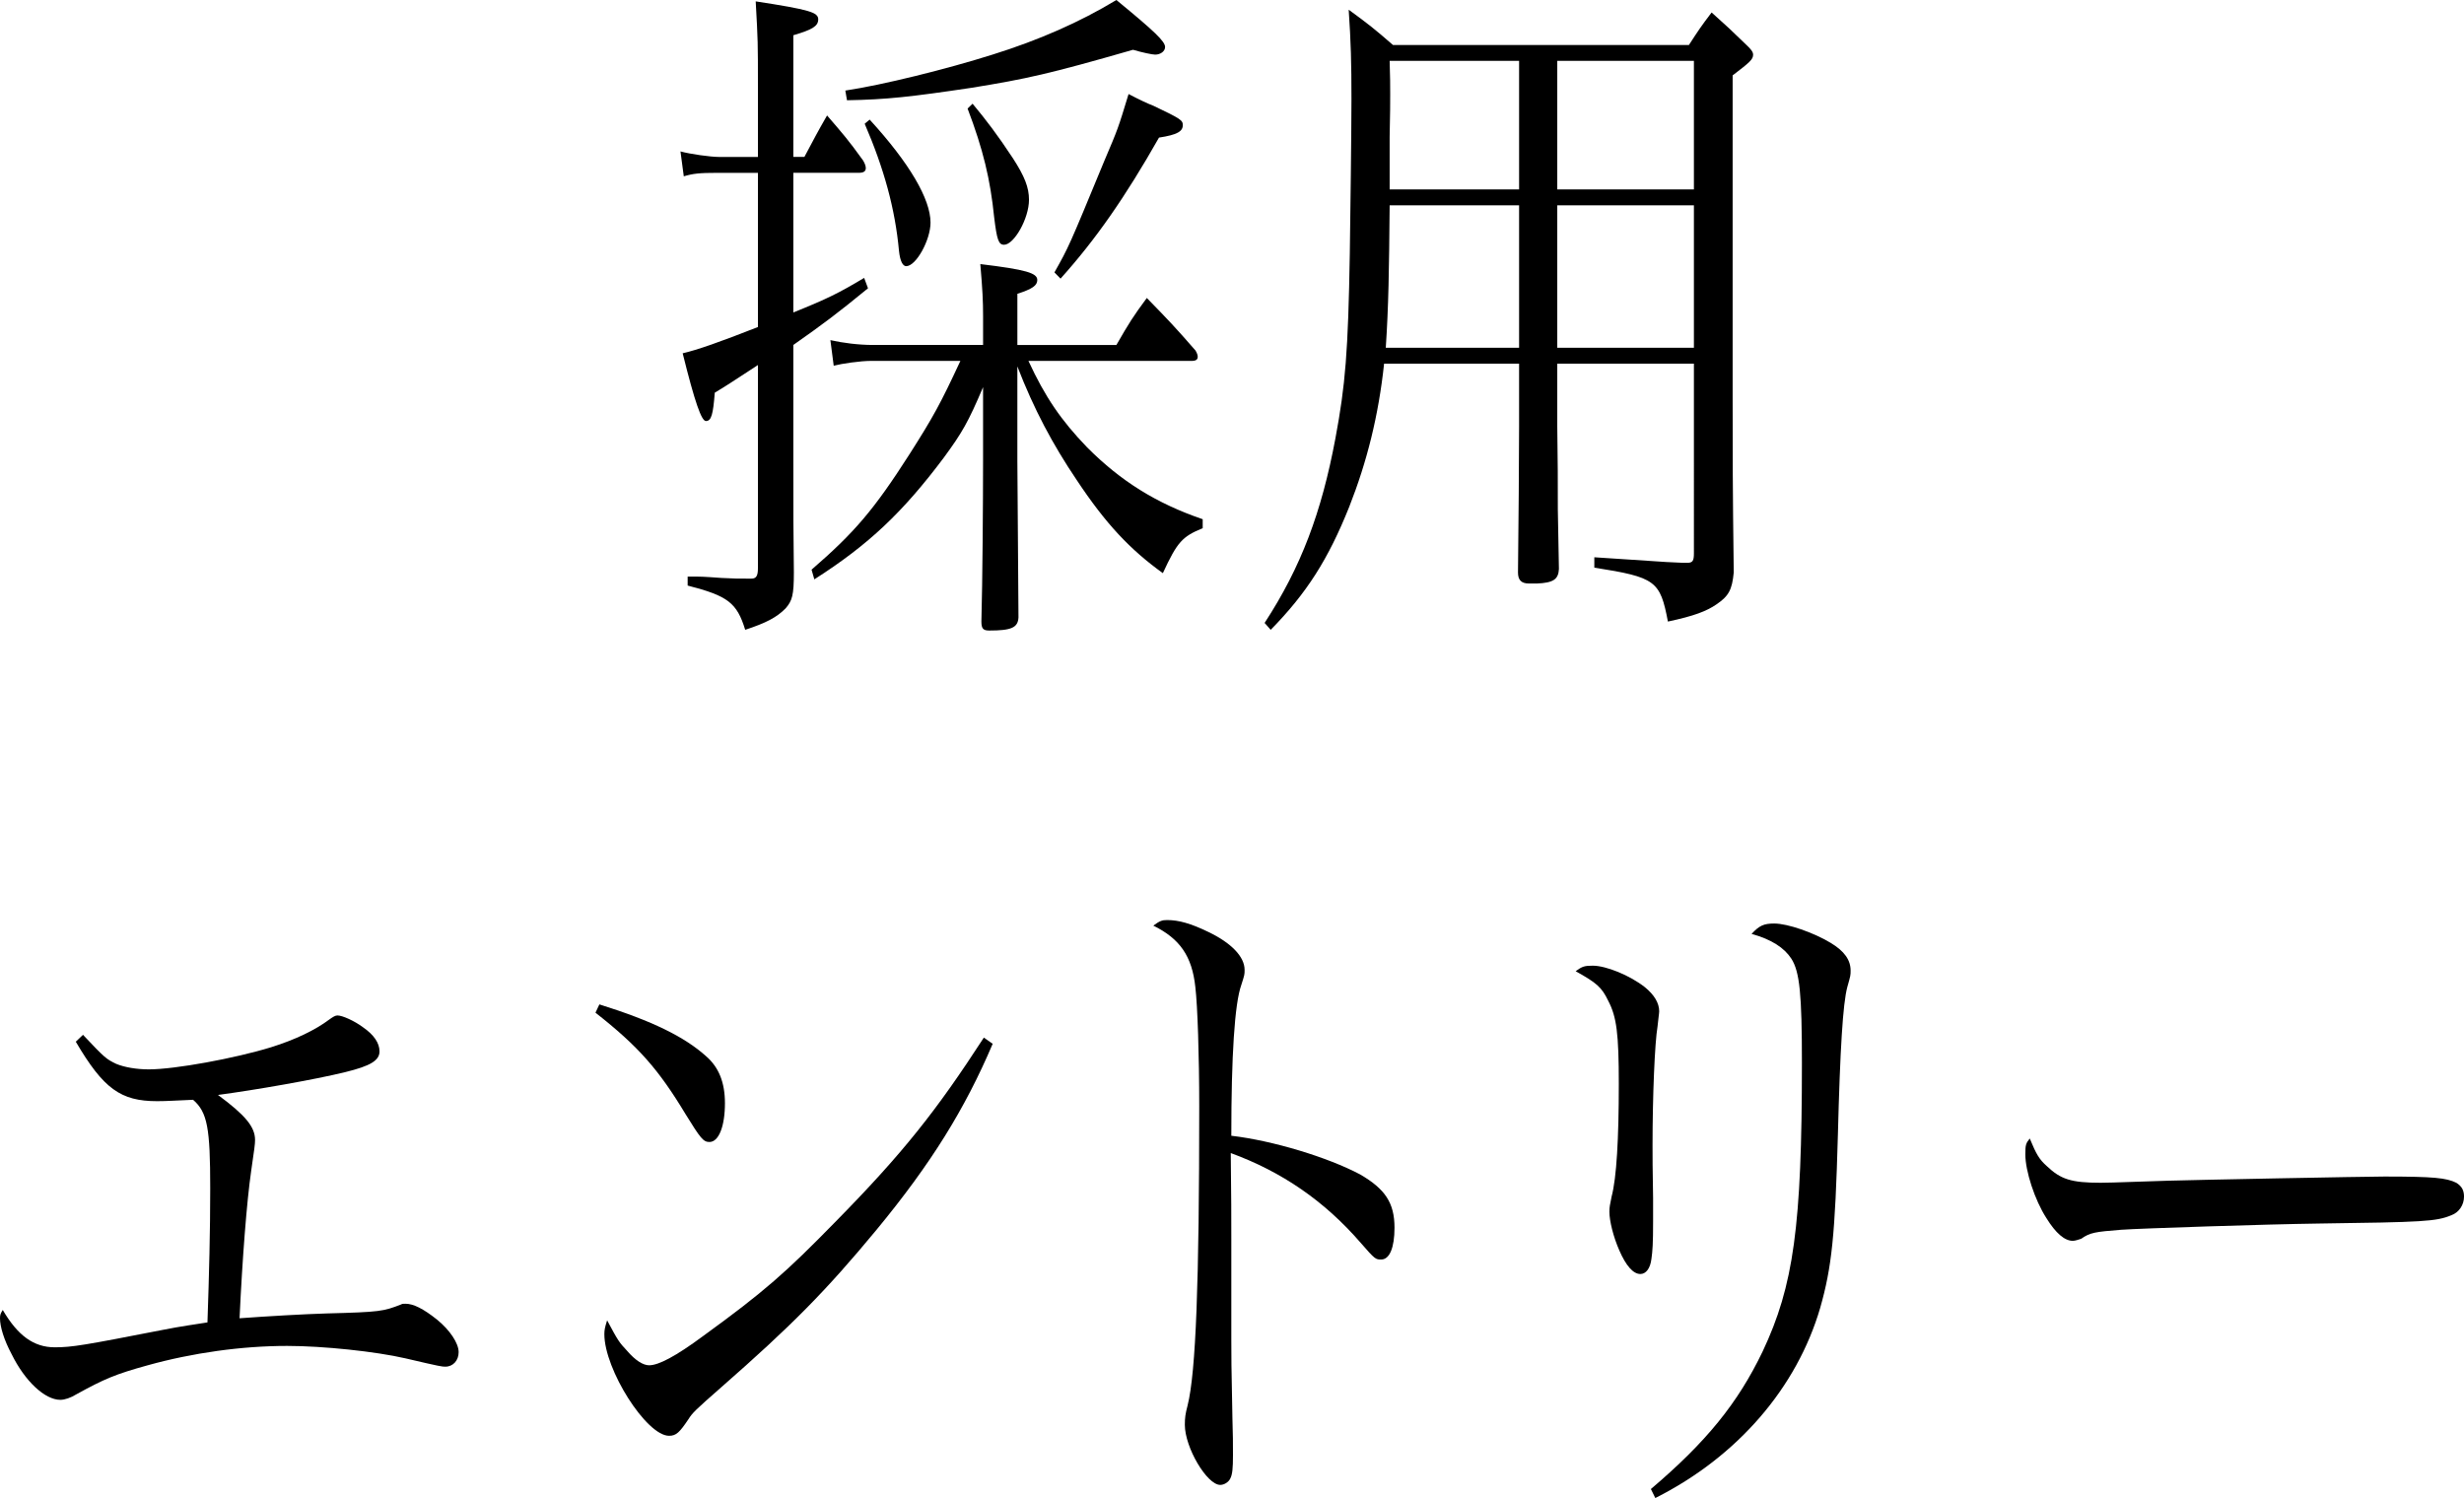
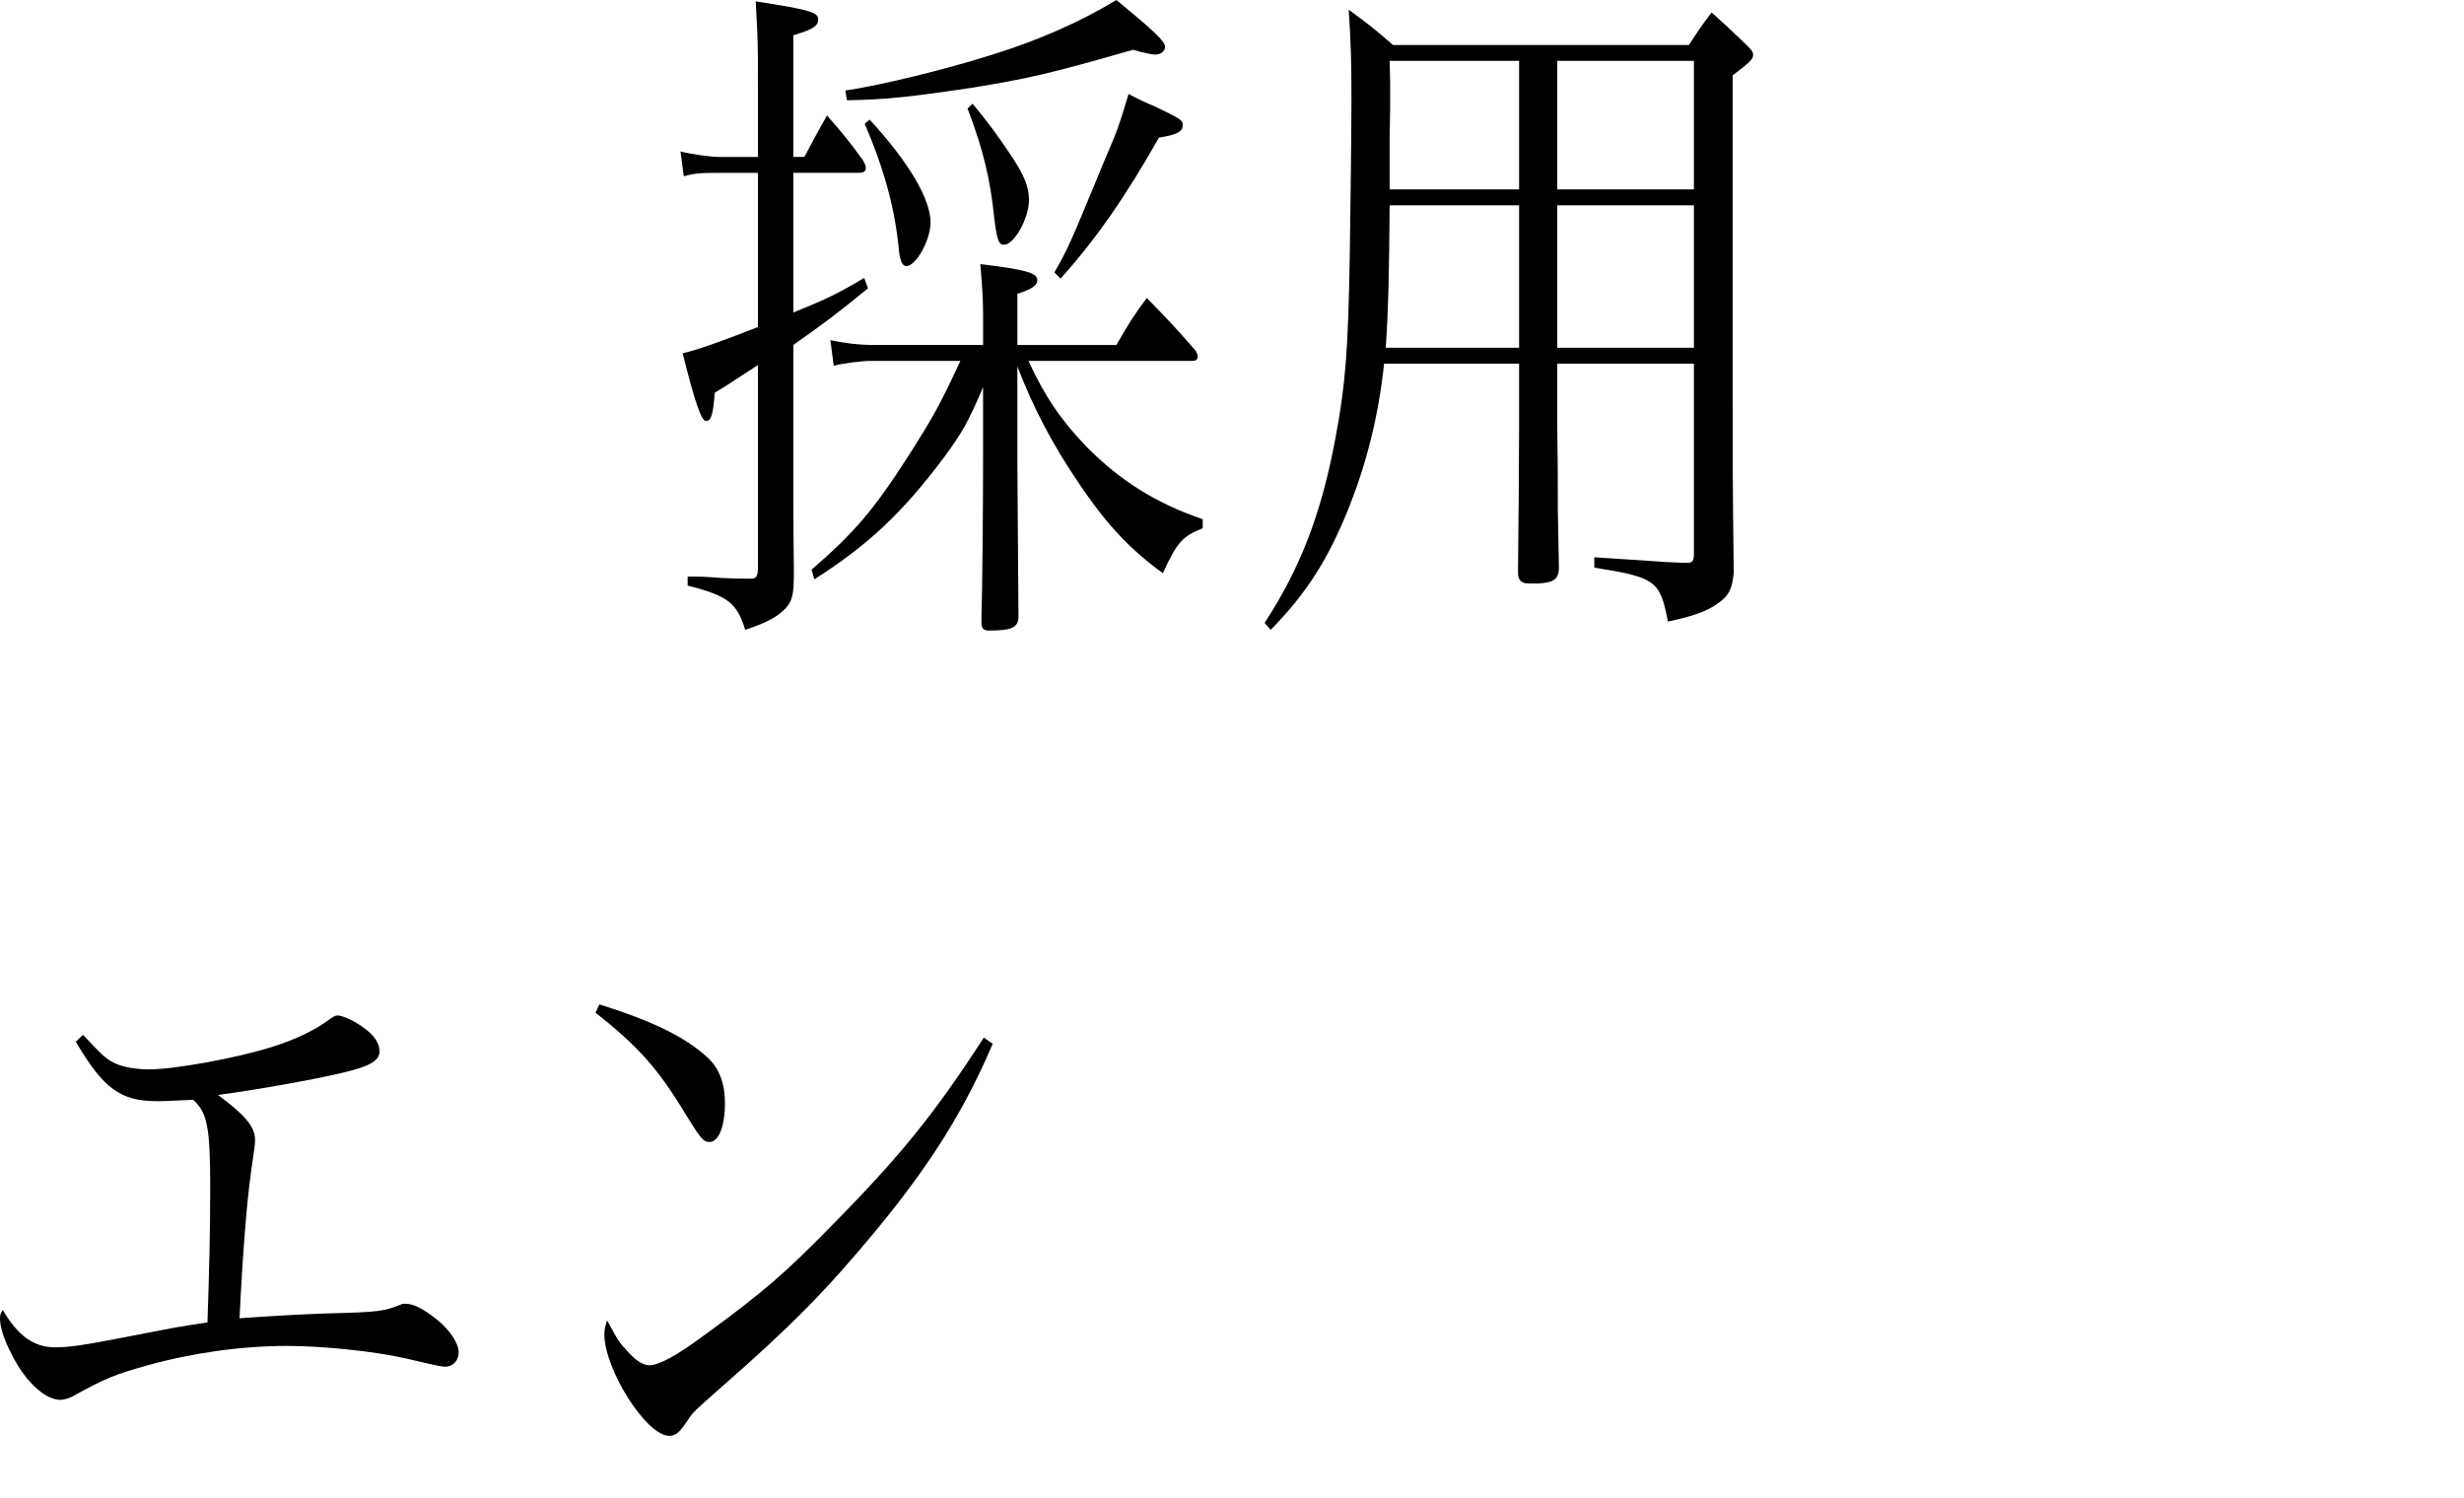
<svg xmlns="http://www.w3.org/2000/svg" version="1.1" id="レイヤー_2" x="0px" y="0px" viewBox="0 0 186.083 113.141" style="enable-background:new 0 0 186.083 113.141;" xml:space="preserve">
  <g>
    <g>
      <path d="M60.748,11.852c0.752-1.409,0.961-1.827,1.713-3.133c1.212,1.41,1.588,1.828,2.716,3.394    c0.125,0.209,0.209,0.418,0.209,0.574c0,0.261-0.167,0.365-0.543,0.365h-4.93v10.548    c2.59-1.044,3.426-1.462,5.348-2.611l0.292,0.784c-2.423,1.983-3.342,2.662-5.64,4.281v8.459    c0,5.013,0,5.013,0.041,8.72c0,1.724-0.125,2.141-0.626,2.716c-0.669,0.679-1.463,1.096-3.05,1.618    c-0.627-2.036-1.296-2.559-4.346-3.342v-0.679c1.087,0,1.087,0,2.549,0.104c1.086,0.052,1.086,0.052,2.256,0.052    c0.376,0,0.502-0.208,0.502-0.783V27.57c-2.173,1.409-2.215,1.462-3.259,2.088c-0.126,1.619-0.251,2.142-0.669,2.142    c-0.334,0-0.835-1.41-1.755-5.117c1.128-0.262,2.758-0.836,5.683-1.984V13.054h-3.05    c-1.379,0-1.839,0.053-2.549,0.262l-0.251-1.88c0.752,0.209,2.298,0.417,2.883,0.417h2.967V6.527    c0-3.394,0-3.394-0.168-6.423c4.095,0.627,4.722,0.835,4.722,1.357s-0.46,0.783-1.88,1.201v9.19H60.748z     M84.311,26.056c0.961-1.671,1.253-2.141,2.298-3.551c1.629,1.671,2.131,2.193,3.677,3.969    c0.125,0.209,0.167,0.365,0.167,0.47c0,0.209-0.126,0.314-0.46,0.314H77.669c1.253,2.715,2.465,4.49,4.428,6.526    c2.549,2.559,5.223,4.229,8.732,5.431v0.679c-1.546,0.627-1.922,1.045-3.009,3.394    c-2.465-1.775-4.303-3.708-6.517-7.05c-1.797-2.663-3.218-5.325-4.471-8.563v7.154l0.084,11.801    c-0.042,0.783-0.544,0.992-2.215,0.992c-0.459,0-0.585-0.157-0.585-0.68c0.084-2.976,0.126-9.085,0.126-12.113v-5.587    c-1.129,2.662-1.588,3.446-2.967,5.325c-3.092,4.125-5.682,6.579-9.776,9.19l-0.209-0.731    c3.259-2.819,4.722-4.542,7.396-8.72c1.796-2.819,2.339-3.812,3.844-7.049h-6.727    c-0.836,0-2.256,0.209-2.841,0.365l-0.251-1.932c0.919,0.209,2.131,0.365,3.217,0.365h8.315v-2.193    c0-1.097-0.042-1.984-0.209-3.916c3.467,0.418,4.303,0.679,4.303,1.201c0,0.418-0.376,0.679-1.504,1.044v3.864H84.311    z M63.84,6.84c2.799-0.417,7.646-1.618,11.113-2.715C78.462,3.028,81.554,1.671,84.311,0    c2.925,2.402,3.677,3.133,3.677,3.551c0,0.314-0.335,0.574-0.752,0.574c-0.209,0-0.961-0.156-1.672-0.365    c-6.35,1.827-8.021,2.193-12.199,2.872c-4.554,0.679-6.392,0.888-9.4,0.94L63.84,6.84z M65.678,9.033    c3.009,3.29,4.596,6.005,4.596,7.78c0,1.306-1.086,3.29-1.838,3.29c-0.251,0-0.46-0.366-0.543-1.149    c-0.293-3.185-1.128-6.214-2.591-9.607L65.678,9.033z M73.449,7.832c1.002,1.201,1.88,2.35,3.05,4.125    c0.877,1.358,1.211,2.193,1.211,3.134c0,1.409-1.128,3.394-1.88,3.394c-0.418,0-0.543-0.365-0.752-2.089    c-0.292-2.872-0.835-5.117-2.005-8.197L73.449,7.832z M79.632,20.573c1.087-1.933,1.087-1.933,3.761-8.407    c1.044-2.454,1.044-2.454,1.838-5.064c0.794,0.418,1.462,0.731,1.88,0.888c2.089,0.992,2.215,1.097,2.215,1.462    c0,0.47-0.418,0.731-1.797,0.94c-2.549,4.491-4.763,7.676-7.436,10.652L79.632,20.573z" />
      <path d="M104.528,27.466c-0.417,3.916-1.295,7.414-2.632,10.809c-1.587,3.968-3.217,6.526-5.933,9.294l-0.459-0.522    c2.757-4.229,4.303-8.354,5.348-13.941c0.752-4.021,0.961-6.526,1.086-13.941c0.042-2.454,0.125-9.607,0.125-11.696    c0-2.715-0.041-4.281-0.209-6.735c1.505,1.096,1.964,1.462,3.343,2.663h22.352c0.71-1.097,0.919-1.41,1.713-2.455    c1.17,1.045,1.504,1.358,2.632,2.455c0.334,0.312,0.502,0.521,0.502,0.731c0,0.365-0.251,0.574-1.546,1.566v24.28    c0,4.543,0,6.579,0.083,13.263c-0.125,1.306-0.376,1.775-1.295,2.402c-0.752,0.521-1.713,0.888-3.677,1.305    c-0.585-3.08-0.919-3.342-5.557-4.072v-0.783c1.546,0.104,1.546,0.104,3.97,0.261    c1.504,0.104,1.504,0.104,2.715,0.157c0.084,0,0.167,0,0.209,0c0.084,0,0.126,0,0.126,0c0.417,0,0.501-0.157,0.501-0.731    V27.466h-10.319v4.751c0.042,3.394,0.042,3.394,0.042,6.267c0.042,2.506,0.042,2.506,0.083,4.49    c-0.041,0.783-0.417,1.044-1.671,1.097c-0.251,0-0.418,0-0.46,0c-0.041,0-0.083,0-0.125,0c-0.585,0-0.835-0.262-0.835-0.836    c0.041-3.185,0.083-8.929,0.083-11.018v-4.751H104.528z M114.723,15.508h-9.776c-0.042,4.908-0.083,7.624-0.292,10.757    h10.068V15.508z M114.723,4.595h-9.776c0.042,1.097,0.042,2.037,0.042,2.507c0,0.418,0,1.618-0.042,3.237    c0,0.888,0,2.298,0,3.968h9.776V4.595z M127.925,14.307V4.595h-10.319v9.712H127.925z M127.925,26.265V15.508    h-10.319v10.757H127.925z" />
      <path d="M6.268,78.156c1.671,1.775,1.754,1.827,2.506,2.193c0.627,0.261,1.546,0.417,2.466,0.417    c1.963,0,6.517-0.835,9.232-1.671c1.839-0.574,3.343-1.305,4.387-2.088c0.293-0.209,0.46-0.314,0.627-0.314    c0.376,0,1.295,0.418,1.922,0.888c0.836,0.574,1.253,1.201,1.253,1.827c0,0.679-0.668,1.097-2.59,1.566    c-2.34,0.574-6.852,1.357-9.609,1.724c2.047,1.514,2.8,2.401,2.8,3.394c0,0.314-0.042,0.627-0.293,2.35    c-0.334,2.298-0.668,6.632-0.877,11.122c2.131-0.156,4.888-0.314,6.601-0.365c4.011-0.104,4.262-0.157,5.599-0.679    c0.083-0.053,0.167-0.053,0.334-0.053c0.585,0,1.337,0.366,2.382,1.201c0.961,0.783,1.629,1.775,1.629,2.454    c0,0.627-0.418,1.097-1.003,1.097c-0.25,0-0.334,0-3.008-0.627c-2.256-0.521-6.225-0.94-8.94-0.94    c-3.426,0-7.144,0.522-10.528,1.462c-2.465,0.679-3.301,1.044-5.39,2.193c-0.418,0.261-0.877,0.417-1.211,0.417    c-1.17,0-2.674-1.409-3.677-3.445C0.293,101.184,0,100.191,0,99.564c0-0.261,0.042-0.365,0.209-0.626    c1.128,1.932,2.34,2.819,3.928,2.819c1.295,0,2.214-0.157,8.104-1.306c0.543-0.104,1.003-0.209,3.426-0.574    c0.126-3.655,0.209-6.84,0.209-10.13c0-4.543-0.209-5.744-1.295-6.684c-1.295,0.053-1.964,0.104-2.716,0.104    c-2.757,0-4.053-0.94-6.142-4.49L6.268,78.156z" />
      <path d="M45.265,75.858c4.011,1.254,6.434,2.454,8.063,3.917c0.961,0.835,1.42,1.983,1.42,3.55    c0,1.724-0.459,2.925-1.17,2.925c-0.459,0-0.668-0.262-1.796-2.089c-2.048-3.394-3.552-5.117-6.811-7.676    L45.265,75.858z M74.969,78.835c-2.089,4.908-4.637,9.033-8.773,14.046c-3.844,4.647-6.434,7.258-11.739,11.905    c-1.964,1.724-2.173,1.932-2.465,2.402c-0.669,0.991-0.92,1.253-1.463,1.253c-1.713,0-4.888-5.013-4.888-7.676    c0-0.314,0.042-0.522,0.209-1.044c0.835,1.566,0.919,1.671,1.504,2.297c0.627,0.731,1.212,1.097,1.671,1.097    c0.71,0,2.006-0.679,4.053-2.193c4.679-3.394,6.309-4.856,9.985-8.615c5.139-5.222,7.646-8.406,11.238-13.941    L74.969,78.835z" />
-       <path d="M88.143,69.488c0.878,0,1.797,0.262,3.092,0.888c1.755,0.836,2.758,1.88,2.758,2.872    c0,0.365,0,0.365-0.251,1.148c-0.501,1.41-0.752,5.326-0.752,11.383c3.134,0.366,7.269,1.619,9.734,2.925    c1.88,1.097,2.59,2.141,2.59,4.021c0,1.514-0.376,2.401-1.002,2.401c-0.418,0-0.46,0-1.546-1.253    c-2.758-3.186-5.975-5.378-9.818-6.788c0.042,3.29,0.042,4.908,0.042,6.475c0,1.357,0,1.984,0,3.133    c0,2.35,0,3.134,0,4.491c0,1.566,0,1.566,0.084,5.952c0.041,1.097,0.041,1.984,0.041,2.768    c0,0.992-0.041,1.462-0.209,1.775c-0.125,0.261-0.459,0.47-0.752,0.47c-1.002,0-2.674-2.819-2.674-4.543    c0-0.521,0.042-0.835,0.209-1.462c0.627-2.506,0.878-9.294,0.878-22.609c0-3.759-0.126-7.571-0.293-8.98    c-0.251-2.35-1.17-3.655-3.175-4.647C87.6,69.541,87.767,69.488,88.143,69.488z" />
-       <path d="M120.289,72.935c1.003,0,2.799,0.731,3.928,1.619c0.71,0.574,1.086,1.2,1.086,1.827    c0,0.156-0.084,0.679-0.125,1.148c-0.209,1.201-0.377,5.274-0.377,8.981c0,0.679,0,1.88,0.042,3.969    c0,0.679,0,1.2,0,1.775c0,1.671-0.042,2.245-0.125,2.819c-0.084,0.731-0.418,1.148-0.836,1.148    c-0.543,0-1.086-0.626-1.587-1.775c-0.46-1.044-0.752-2.245-0.752-2.924c0-0.365,0.041-0.522,0.167-1.148    c0.376-1.41,0.543-4.387,0.543-8.512c0-3.812-0.167-5.064-0.794-6.266c-0.501-1.044-0.877-1.357-2.465-2.245    C119.495,72.987,119.662,72.935,120.289,72.935z M124.676,112.462c4.178-3.551,6.56-6.475,8.44-10.391    c2.34-4.961,2.966-9.451,2.966-21.774c0-5.222-0.167-6.893-0.793-7.885c-0.544-0.835-1.505-1.462-3.009-1.879    c0.585-0.627,0.92-0.783,1.713-0.783c1.003,0,2.967,0.679,4.262,1.462c1.045,0.626,1.504,1.305,1.504,2.088    c0,0.366,0,0.366-0.251,1.254c-0.334,1.253-0.543,4.699-0.71,11.174c-0.209,7.571-0.459,9.973-1.337,13.054    c-1.755,6.005-6.225,11.227-12.45,14.359L124.676,112.462z" />
-       <path d="M154.582,88.077c1.045,0.992,1.839,1.253,4.053,1.253c0.46,0,0.46,0,5.139-0.156    c1.63-0.053,14.915-0.314,16.294-0.314c3.76,0,4.679,0.104,5.431,0.47c0.418,0.262,0.585,0.574,0.585,1.045    c0,0.626-0.376,1.2-0.961,1.409c-1.128,0.471-2.13,0.522-10.026,0.627c-3.886,0.052-13.453,0.365-14.915,0.47    c-1.964,0.157-2.34,0.209-3.008,0.679c-0.167,0.053-0.46,0.157-0.627,0.157c-0.627,0-1.295-0.574-2.006-1.724    c-0.877-1.357-1.587-3.551-1.587-4.804c0-0.731,0.042-0.835,0.334-1.201    C153.788,87.189,153.997,87.555,154.582,88.077z" />
    </g>
  </g>
</svg>